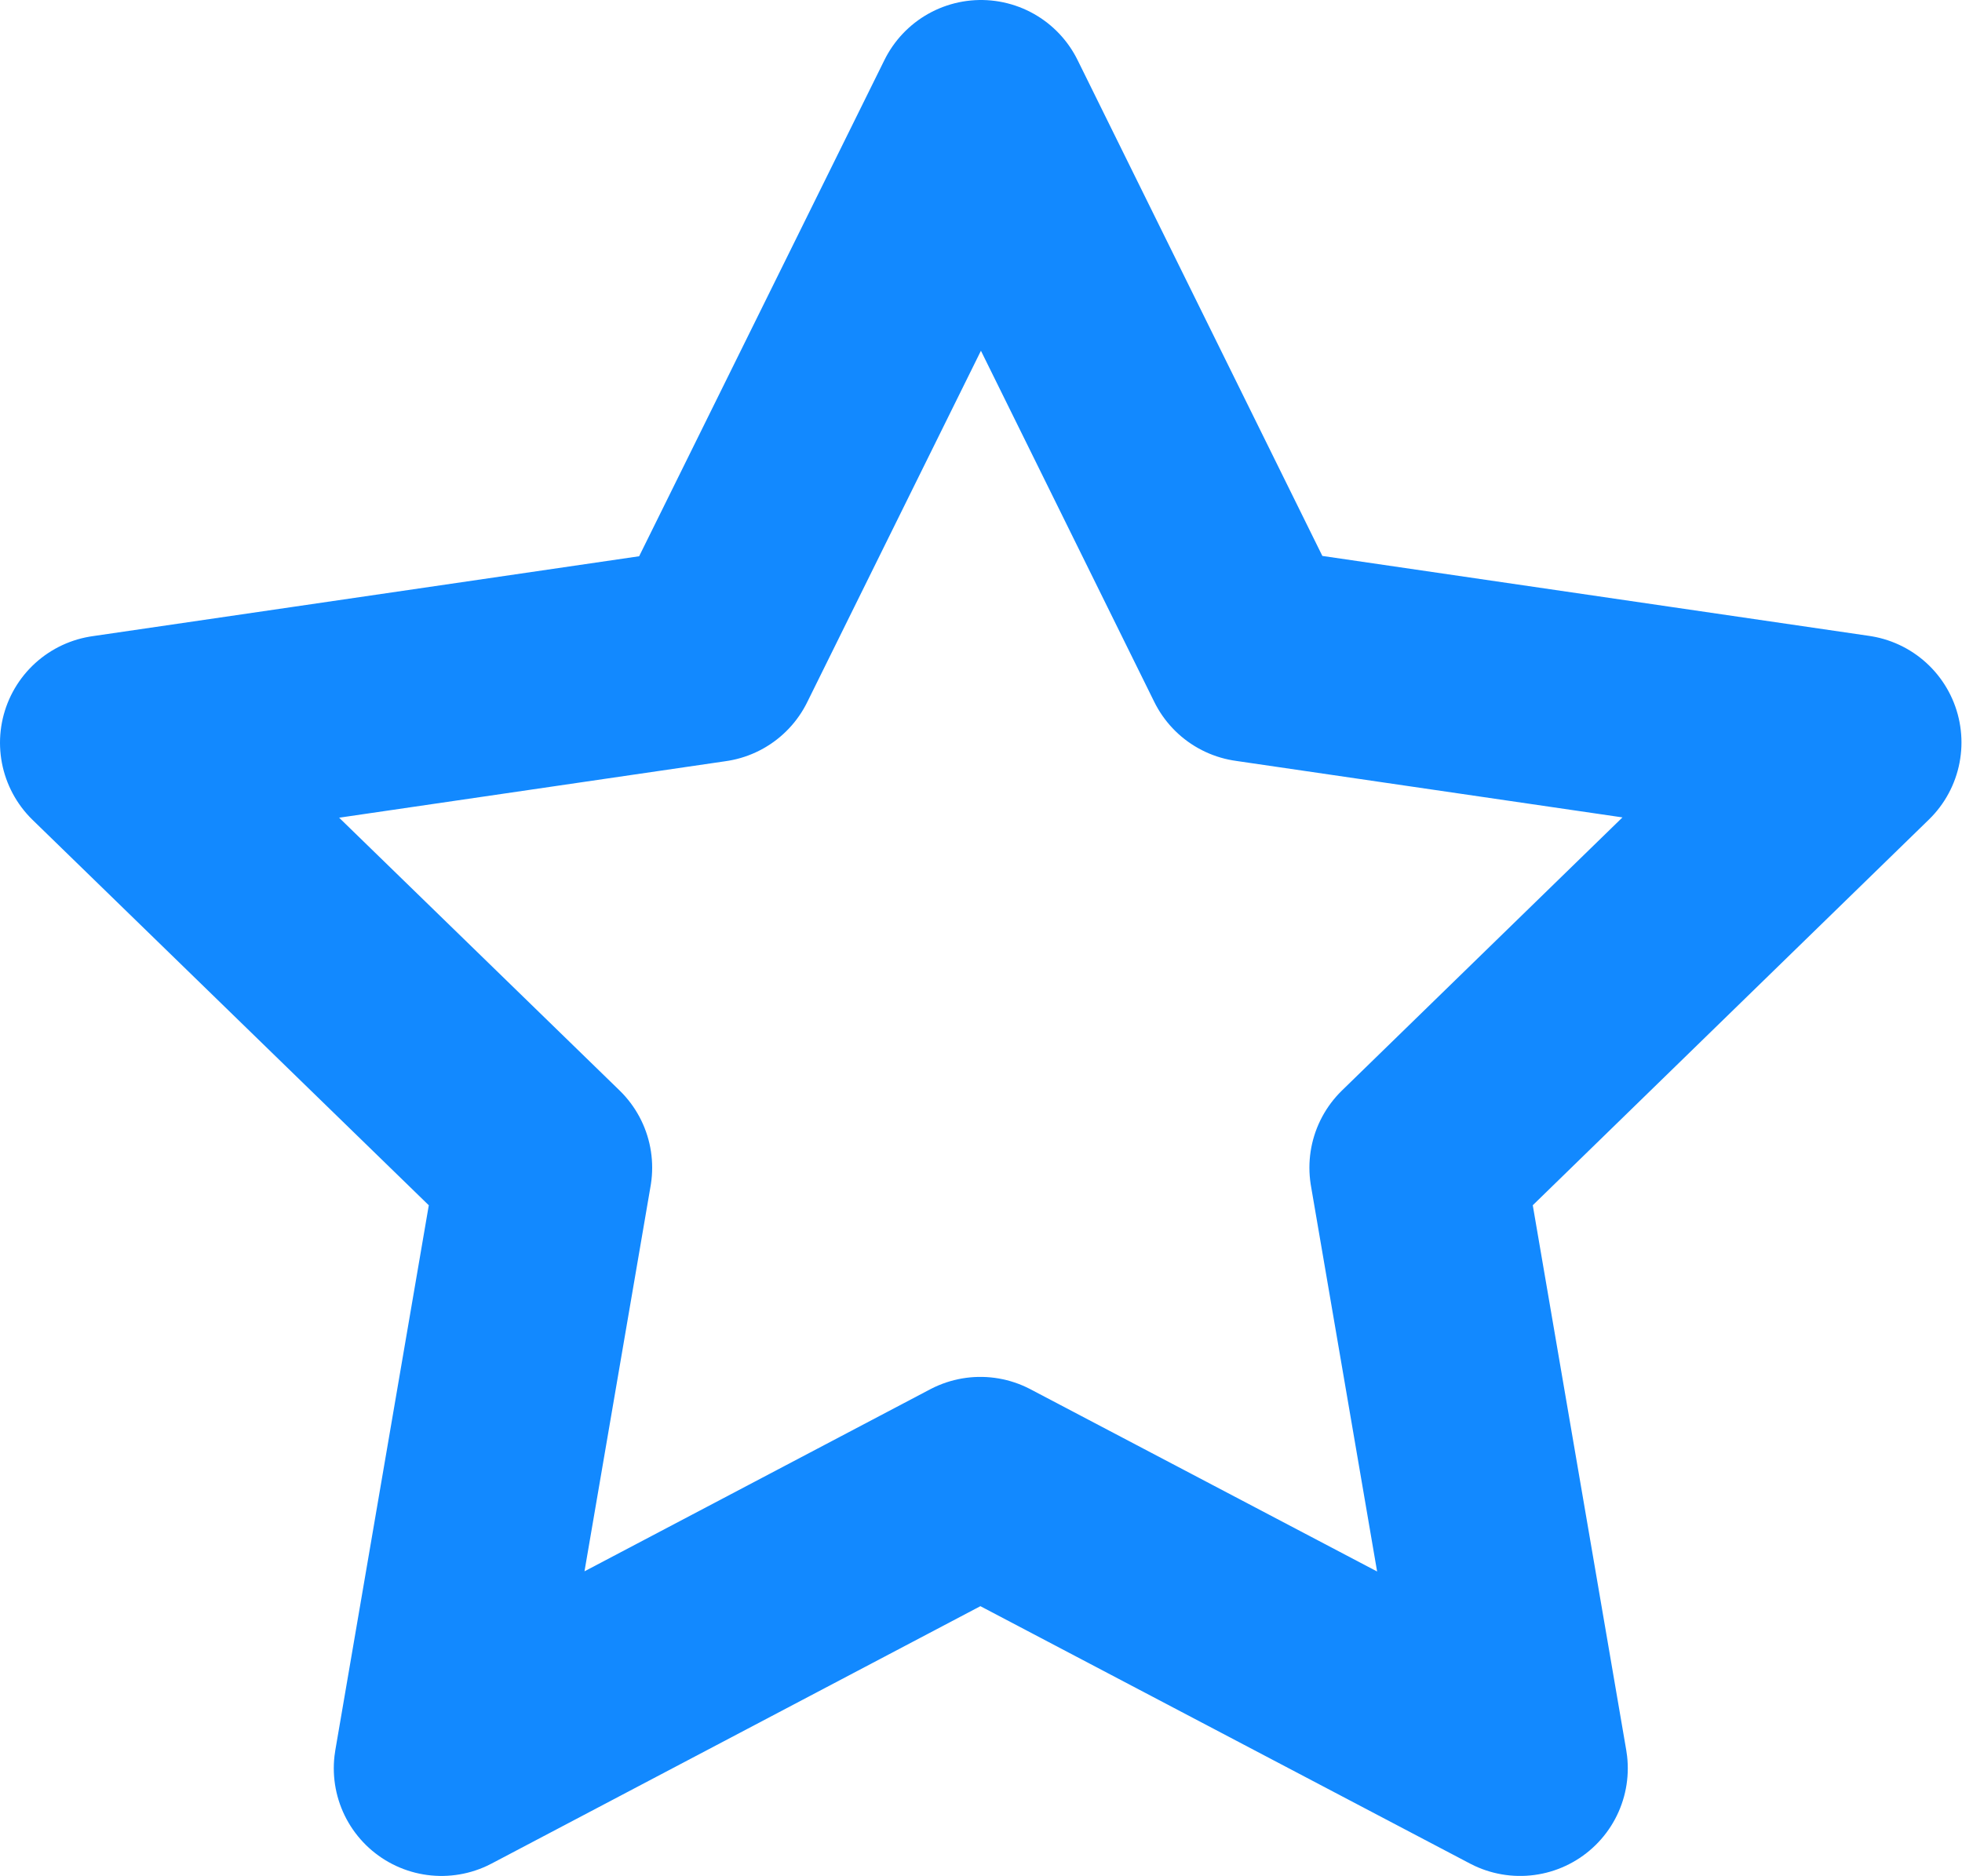
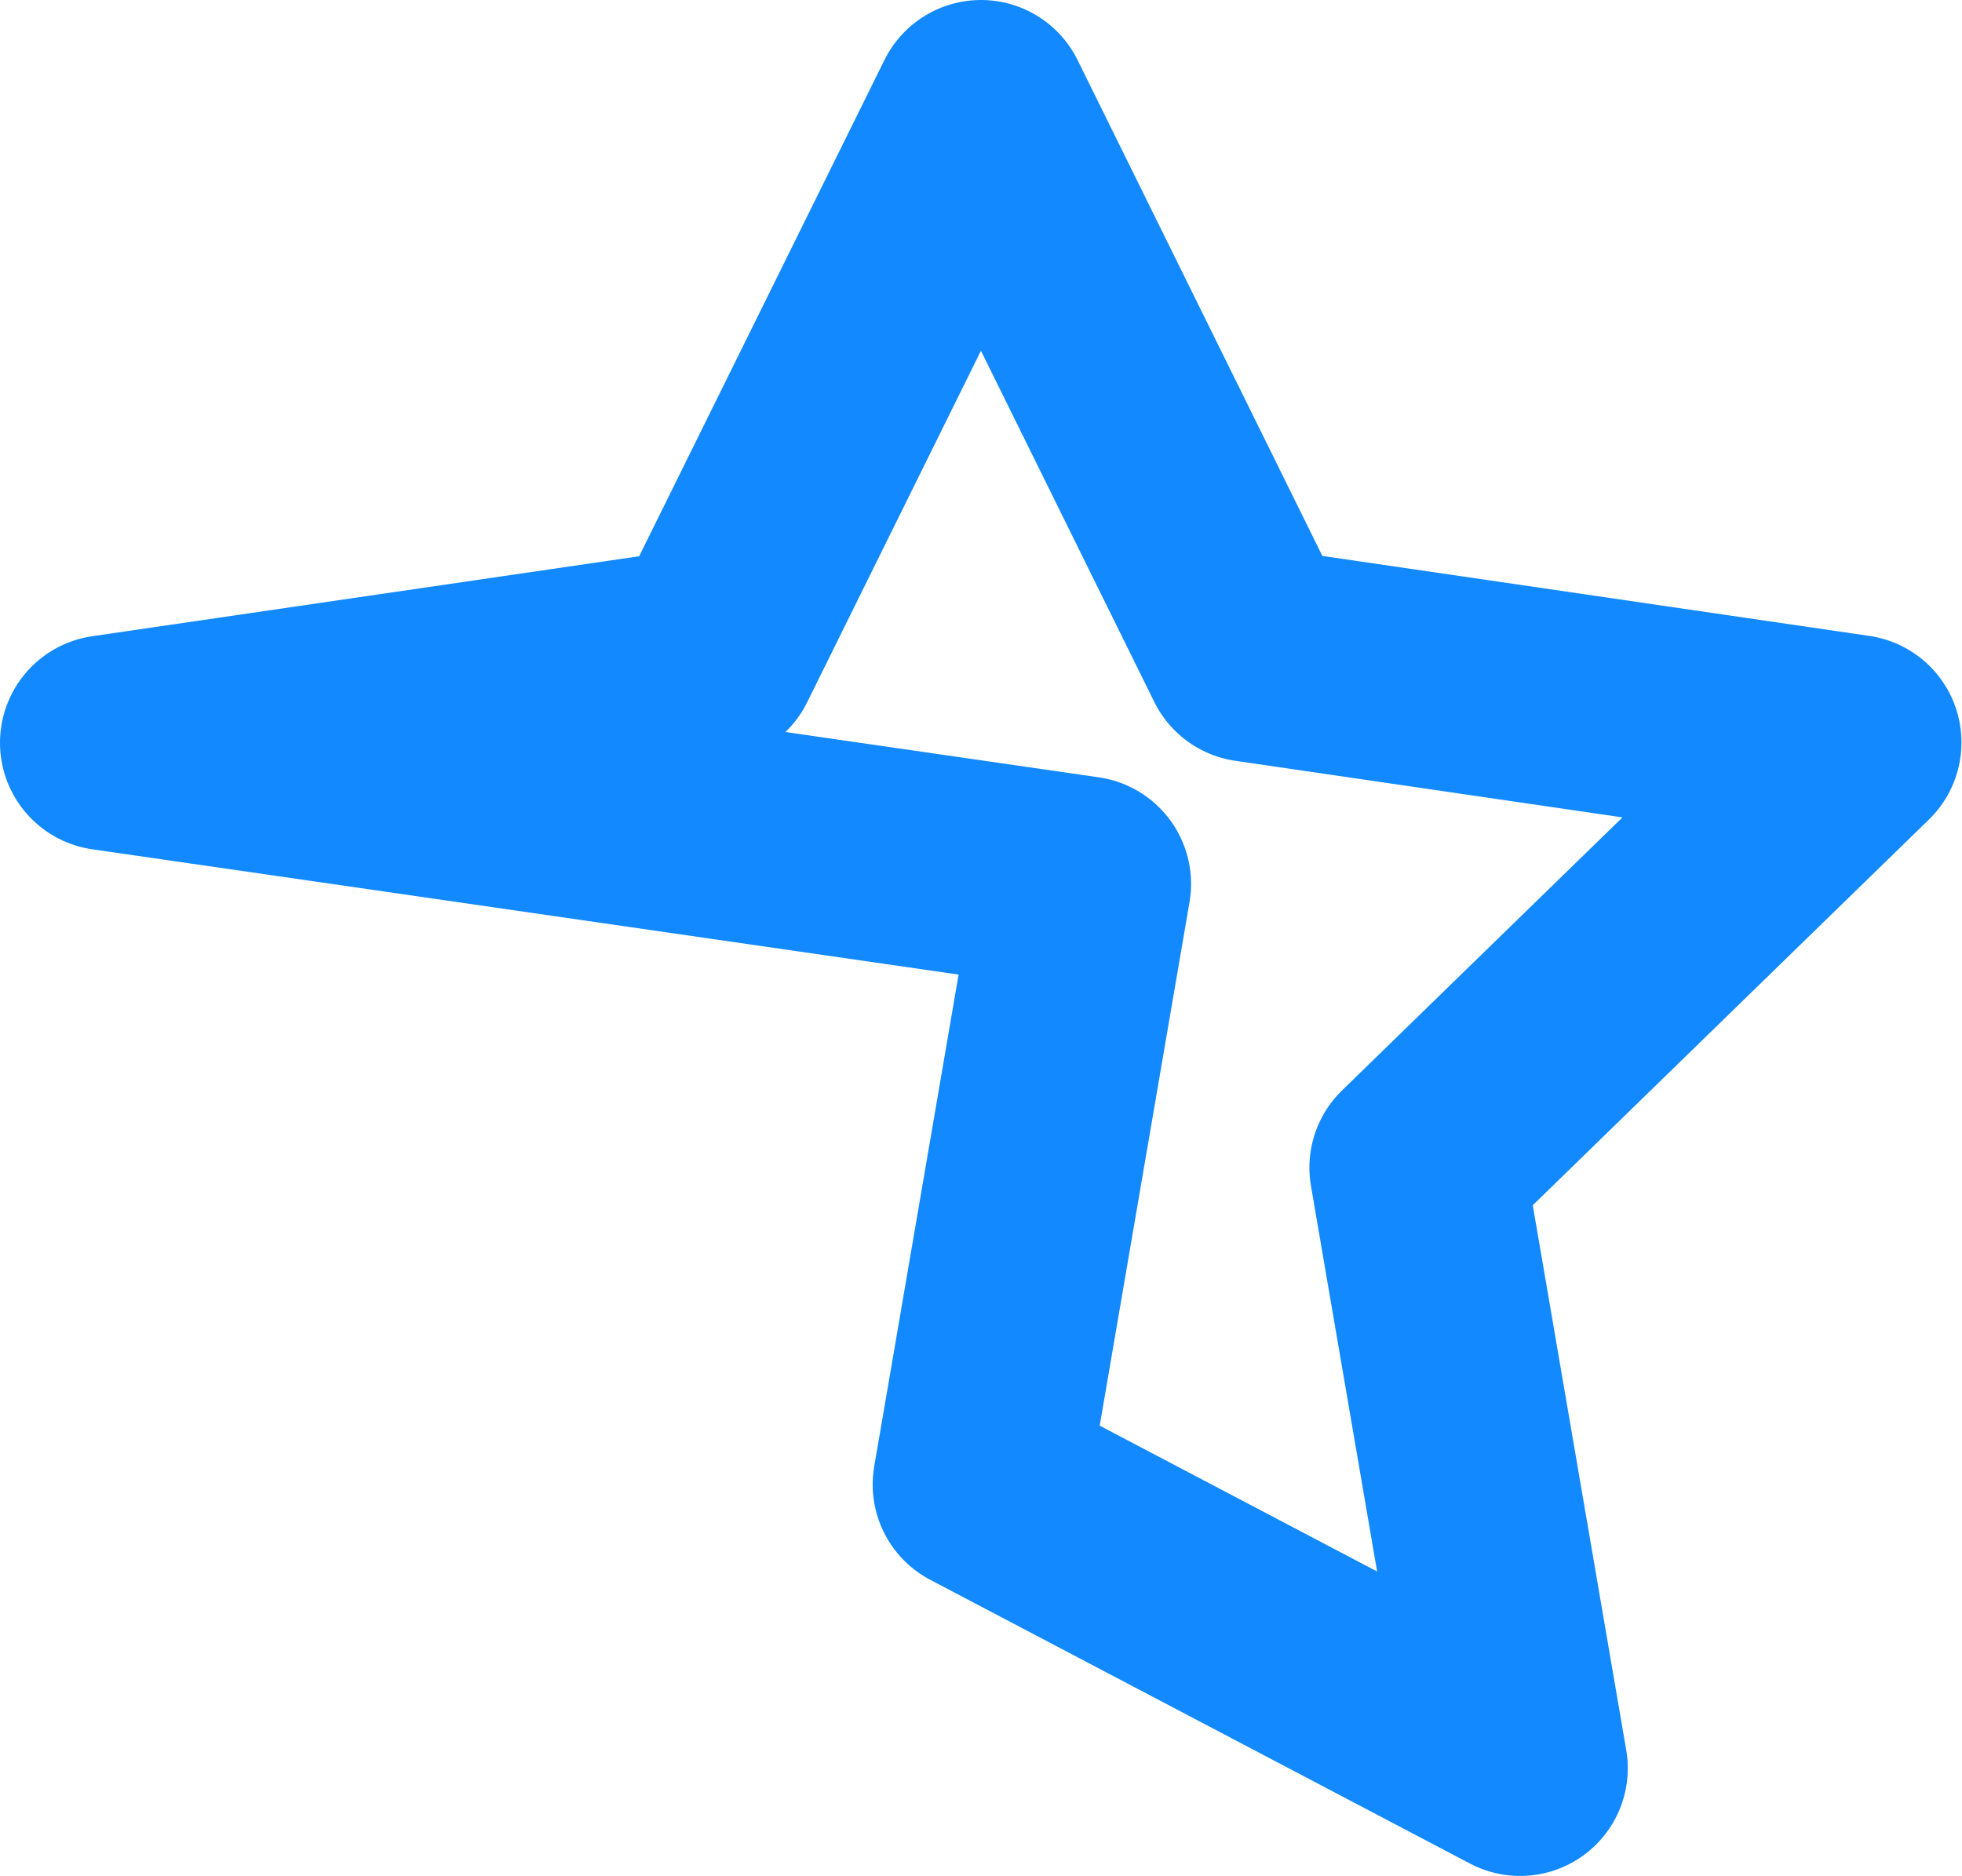
<svg xmlns="http://www.w3.org/2000/svg" width="18.222" height="17.427" viewBox="0 0 18.222 17.427">
-   <path id="Icon_feather-star" data-name="Icon feather-star" d="M11.111,3l2.506,5.078,5.6.819-4.056,3.95.957,5.58-5.013-2.636L6.1,18.427l.957-5.58L3,8.9l5.6-.819Z" transform="translate(-2 -2)" fill="none" stroke="#1289ff" stroke-linecap="round" stroke-linejoin="round" stroke-width="2" />
+   <path id="Icon_feather-star" data-name="Icon feather-star" d="M11.111,3l2.506,5.078,5.6.819-4.056,3.95.957,5.58-5.013-2.636l.957-5.58L3,8.9l5.6-.819Z" transform="translate(-2 -2)" fill="none" stroke="#1289ff" stroke-linecap="round" stroke-linejoin="round" stroke-width="2" />
</svg>